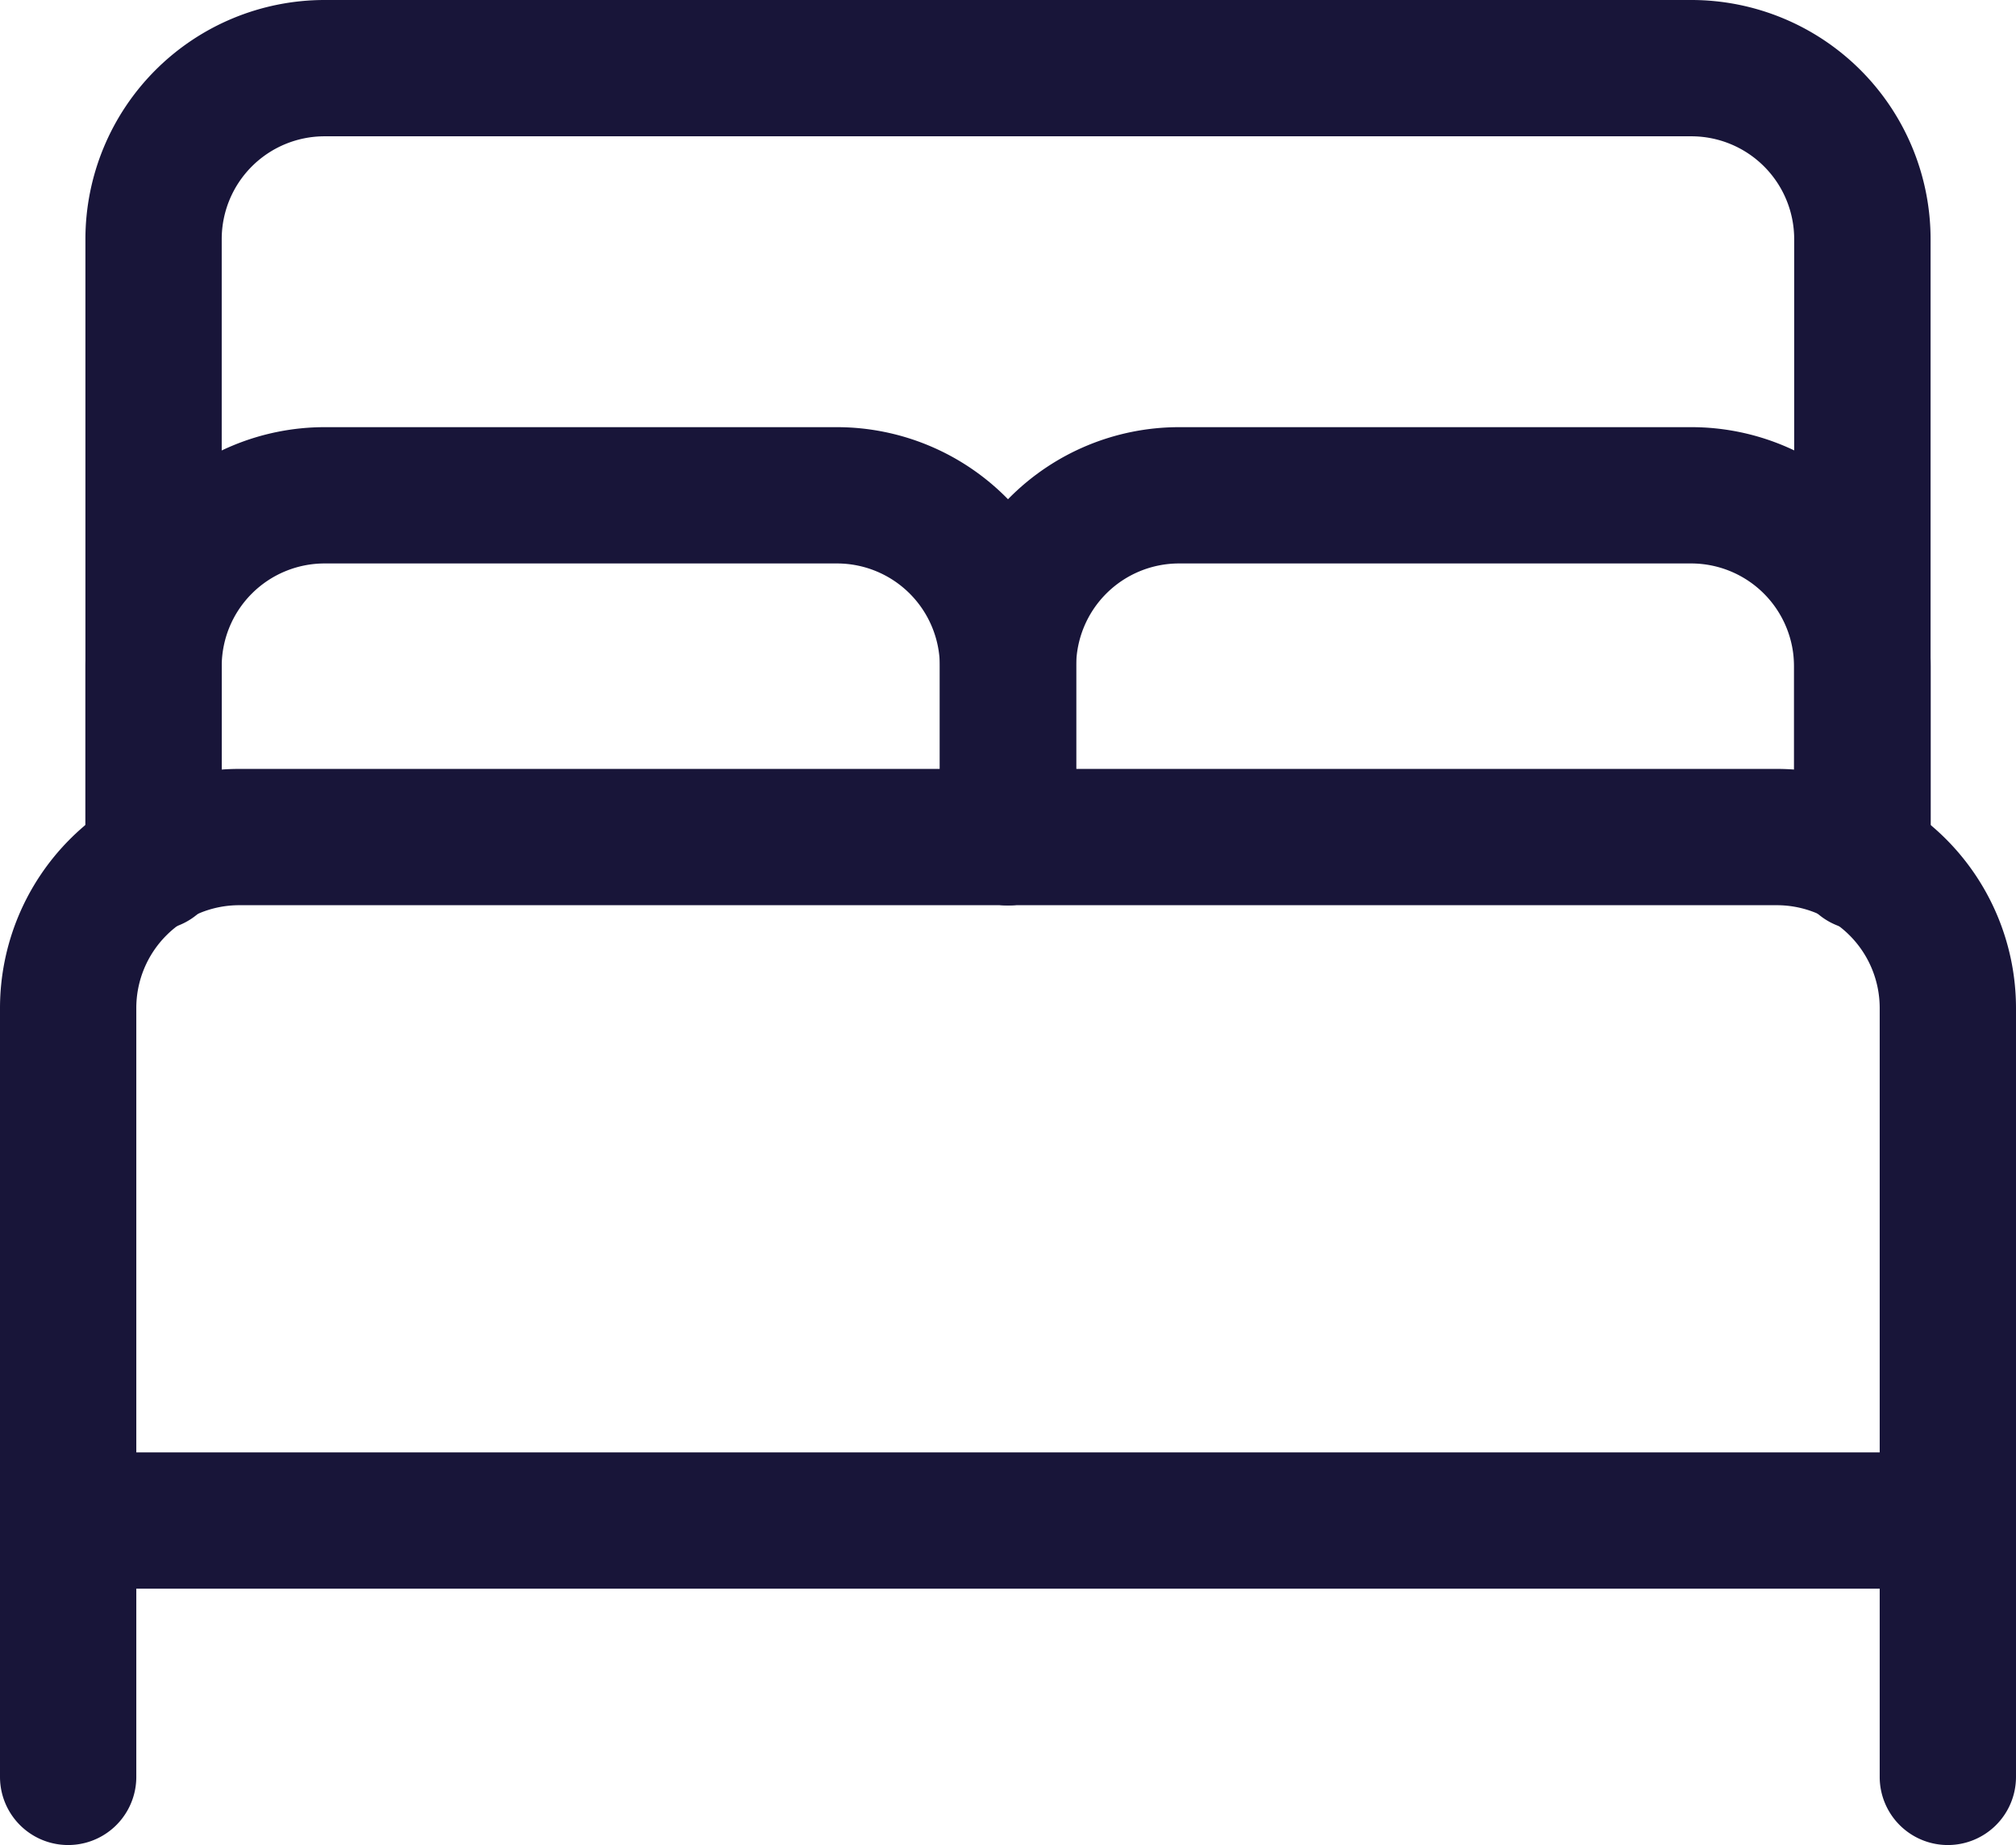
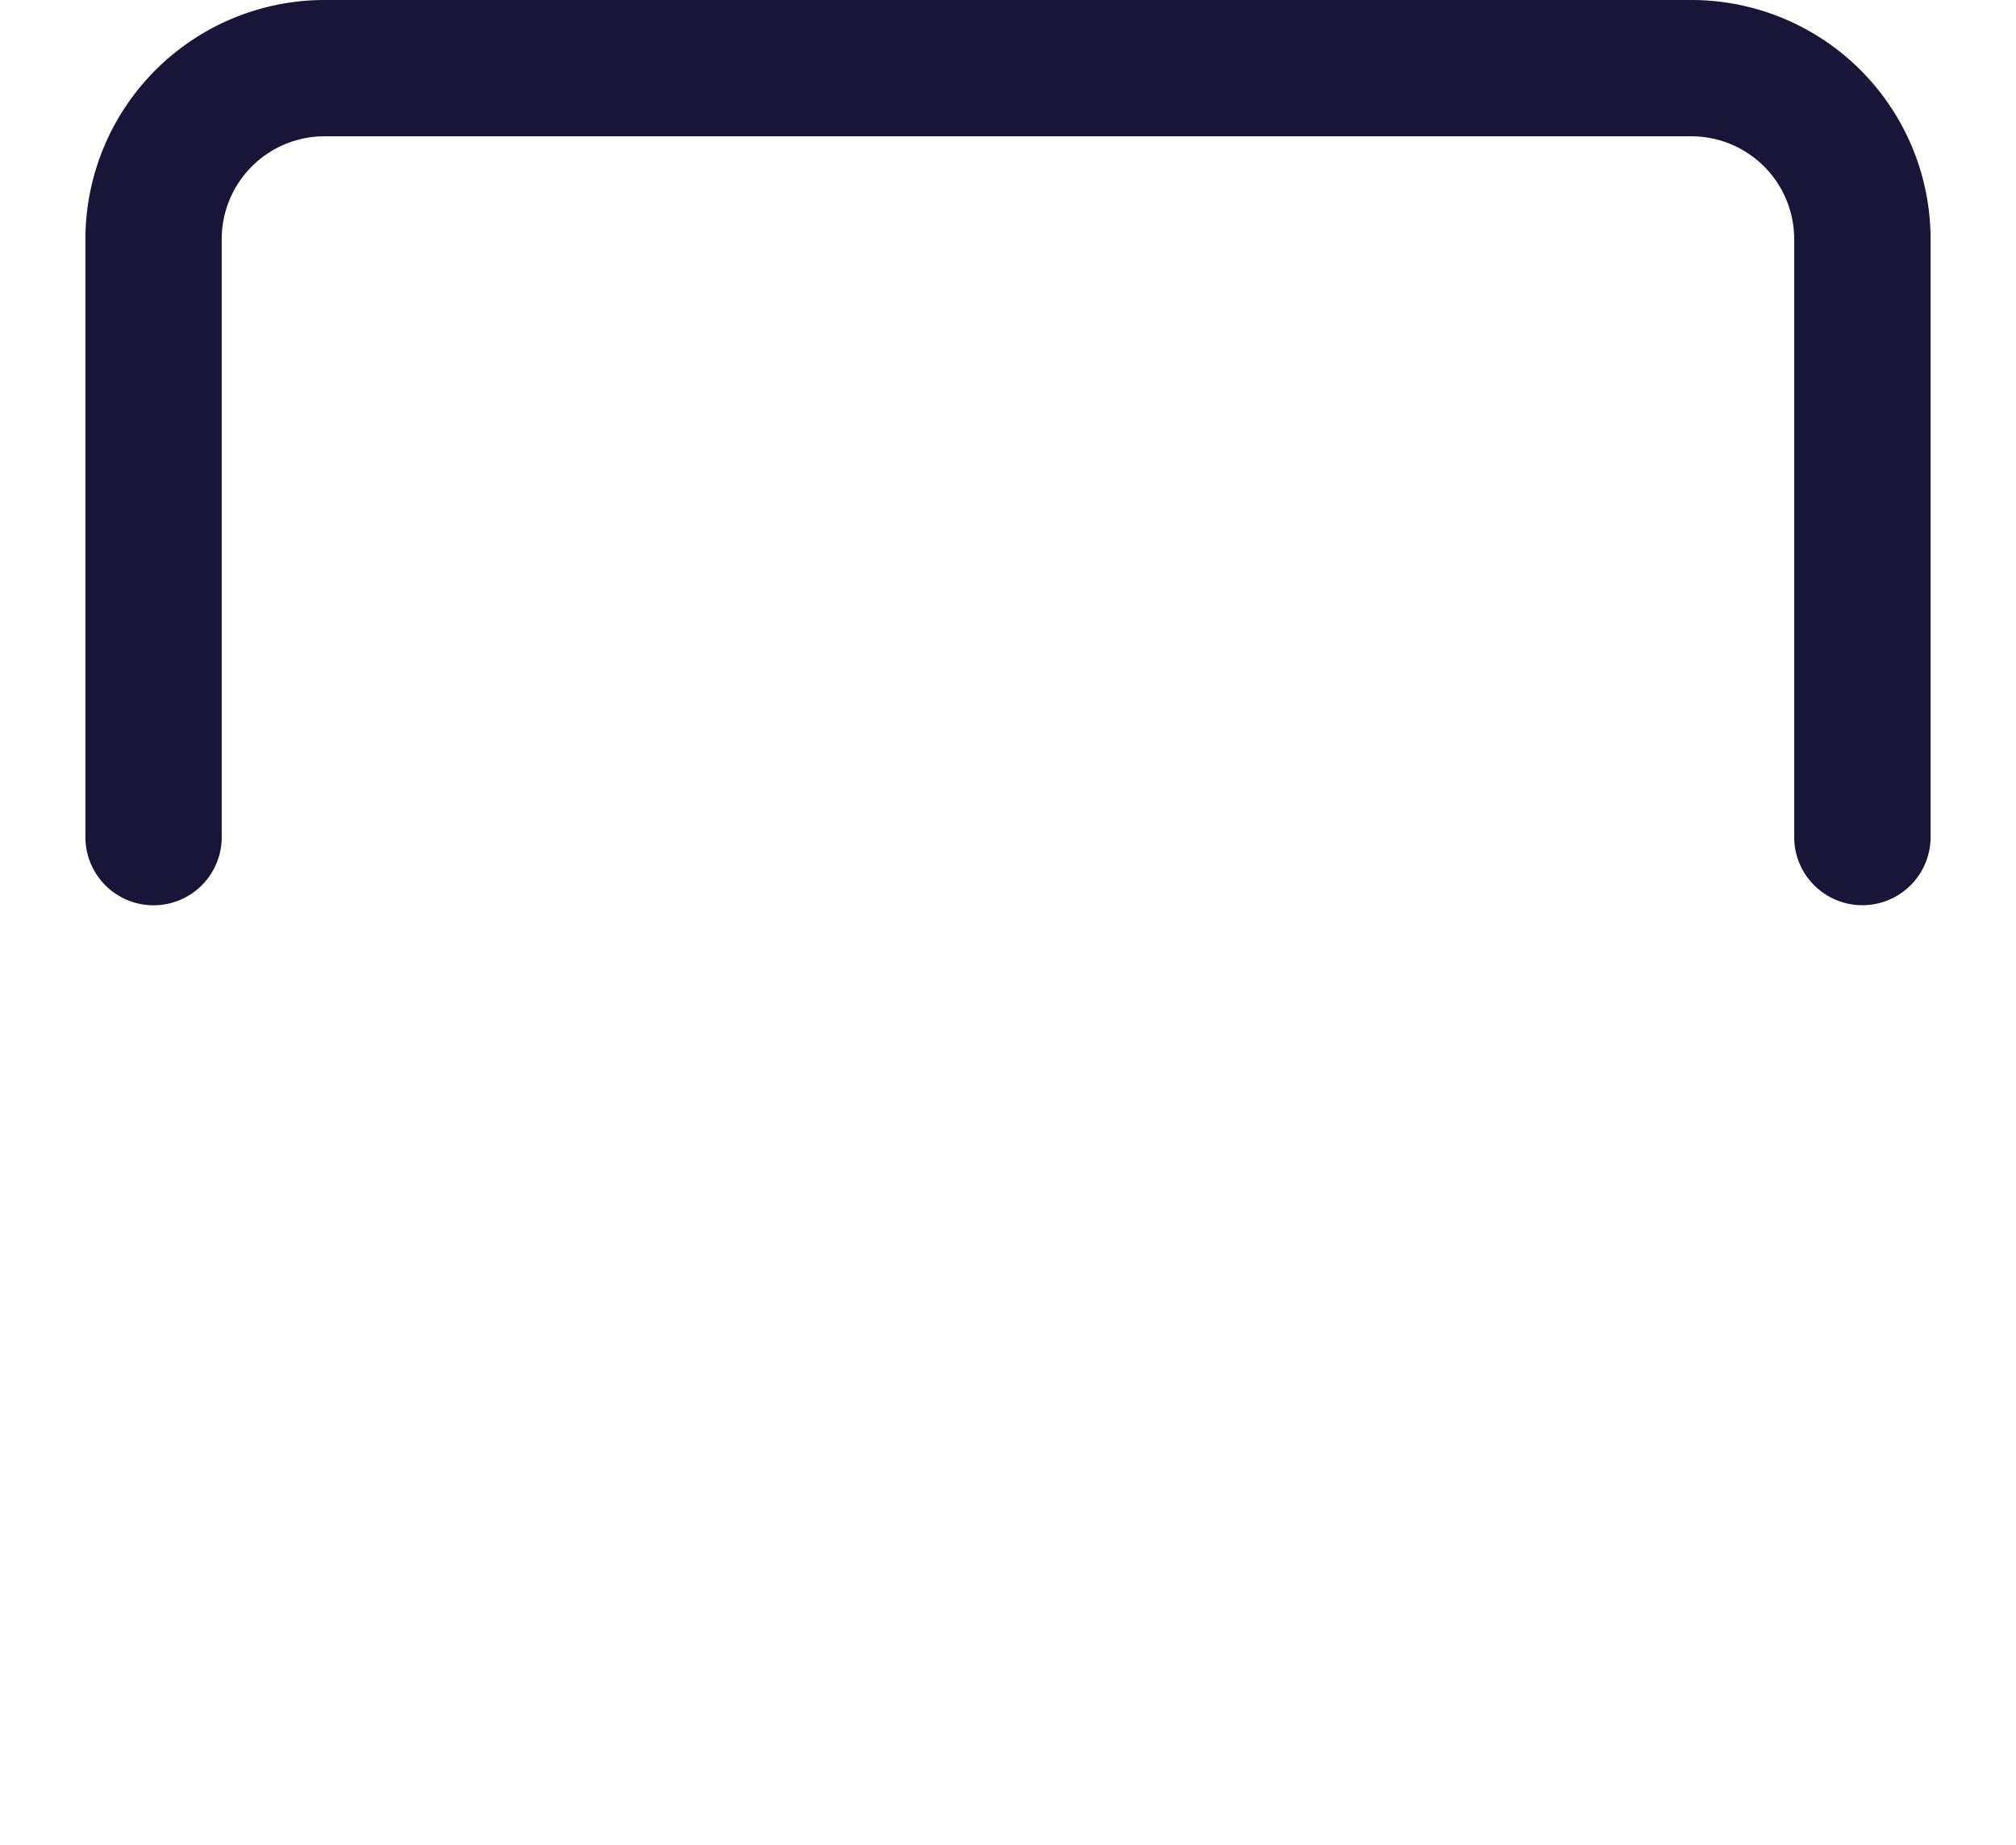
<svg xmlns="http://www.w3.org/2000/svg" width="22.186" height="20.305" viewBox="0 0 22.186 20.305">
  <g id="bed" transform="translate(0.75 0.75)">
    <path id="Path_81" data-name="Path 81" d="M20.805,11.212a.75.75,0,0,1-.75-.75V3.881A1.132,1.132,0,0,0,18.925,2.75H3.881A1.132,1.132,0,0,0,2.75,3.881v6.582a.75.75,0,1,1-1.5,0V3.881A2.633,2.633,0,0,1,3.881,1.25H18.925a2.633,2.633,0,0,1,2.631,2.631v6.582A.75.75,0,0,1,20.805,11.212Z" transform="translate(-1.06 -2)" fill="#181539" />
-     <path id="Path_82" data-name="Path 82" d="M2,11.786a.75.75,0,0,1-.75-.75V8.881A2.634,2.634,0,0,1,3.881,6.25H9.522a2.634,2.634,0,0,1,2.631,2.631v1.881a.75.75,0,0,1-1.5,0V8.881A1.132,1.132,0,0,0,9.522,7.75H3.881A1.132,1.132,0,0,0,2.75,8.881v2.155A.75.75,0,0,1,2,11.786Z" transform="translate(-1.06 -2.299)" fill="#181539" />
-     <path id="Path_83" data-name="Path 83" d="M21.4,11.786a.75.75,0,0,1-.75-.75V8.881A1.132,1.132,0,0,0,19.522,7.75H13.881A1.132,1.132,0,0,0,12.75,8.881v1.881a.75.75,0,0,1-1.5,0V8.881A2.634,2.634,0,0,1,13.881,6.25h5.642a2.634,2.634,0,0,1,2.631,2.631v2.155A.75.75,0,0,1,21.4,11.786Z" transform="translate(-1.657 -2.299)" fill="#181539" />
-     <path id="Path_84" data-name="Path 84" d="M21.686,22.571a.75.75,0,0,1-.75-.75V19.75H1.75v2.071a.75.75,0,1,1-1.5,0V19A.75.75,0,0,1,1,18.25H21.686a.75.75,0,0,1,.75.75v2.821A.75.75,0,0,1,21.686,22.571Z" transform="translate(-1 -3.016)" fill="#181539" />
-     <path id="Path_85" data-name="Path 85" d="M21.686,19.272a.75.75,0,0,1-.75-.75V12.881a1.132,1.132,0,0,0-1.131-1.131H2.881A1.132,1.132,0,0,0,1.75,12.881v5.642a.75.75,0,1,1-1.5,0V12.881A2.634,2.634,0,0,1,2.881,10.25H19.805a2.634,2.634,0,0,1,2.631,2.631v5.642A.75.75,0,0,1,21.686,19.272Z" transform="translate(-1 -2.538)" fill="#181539" />
  </g>
</svg>